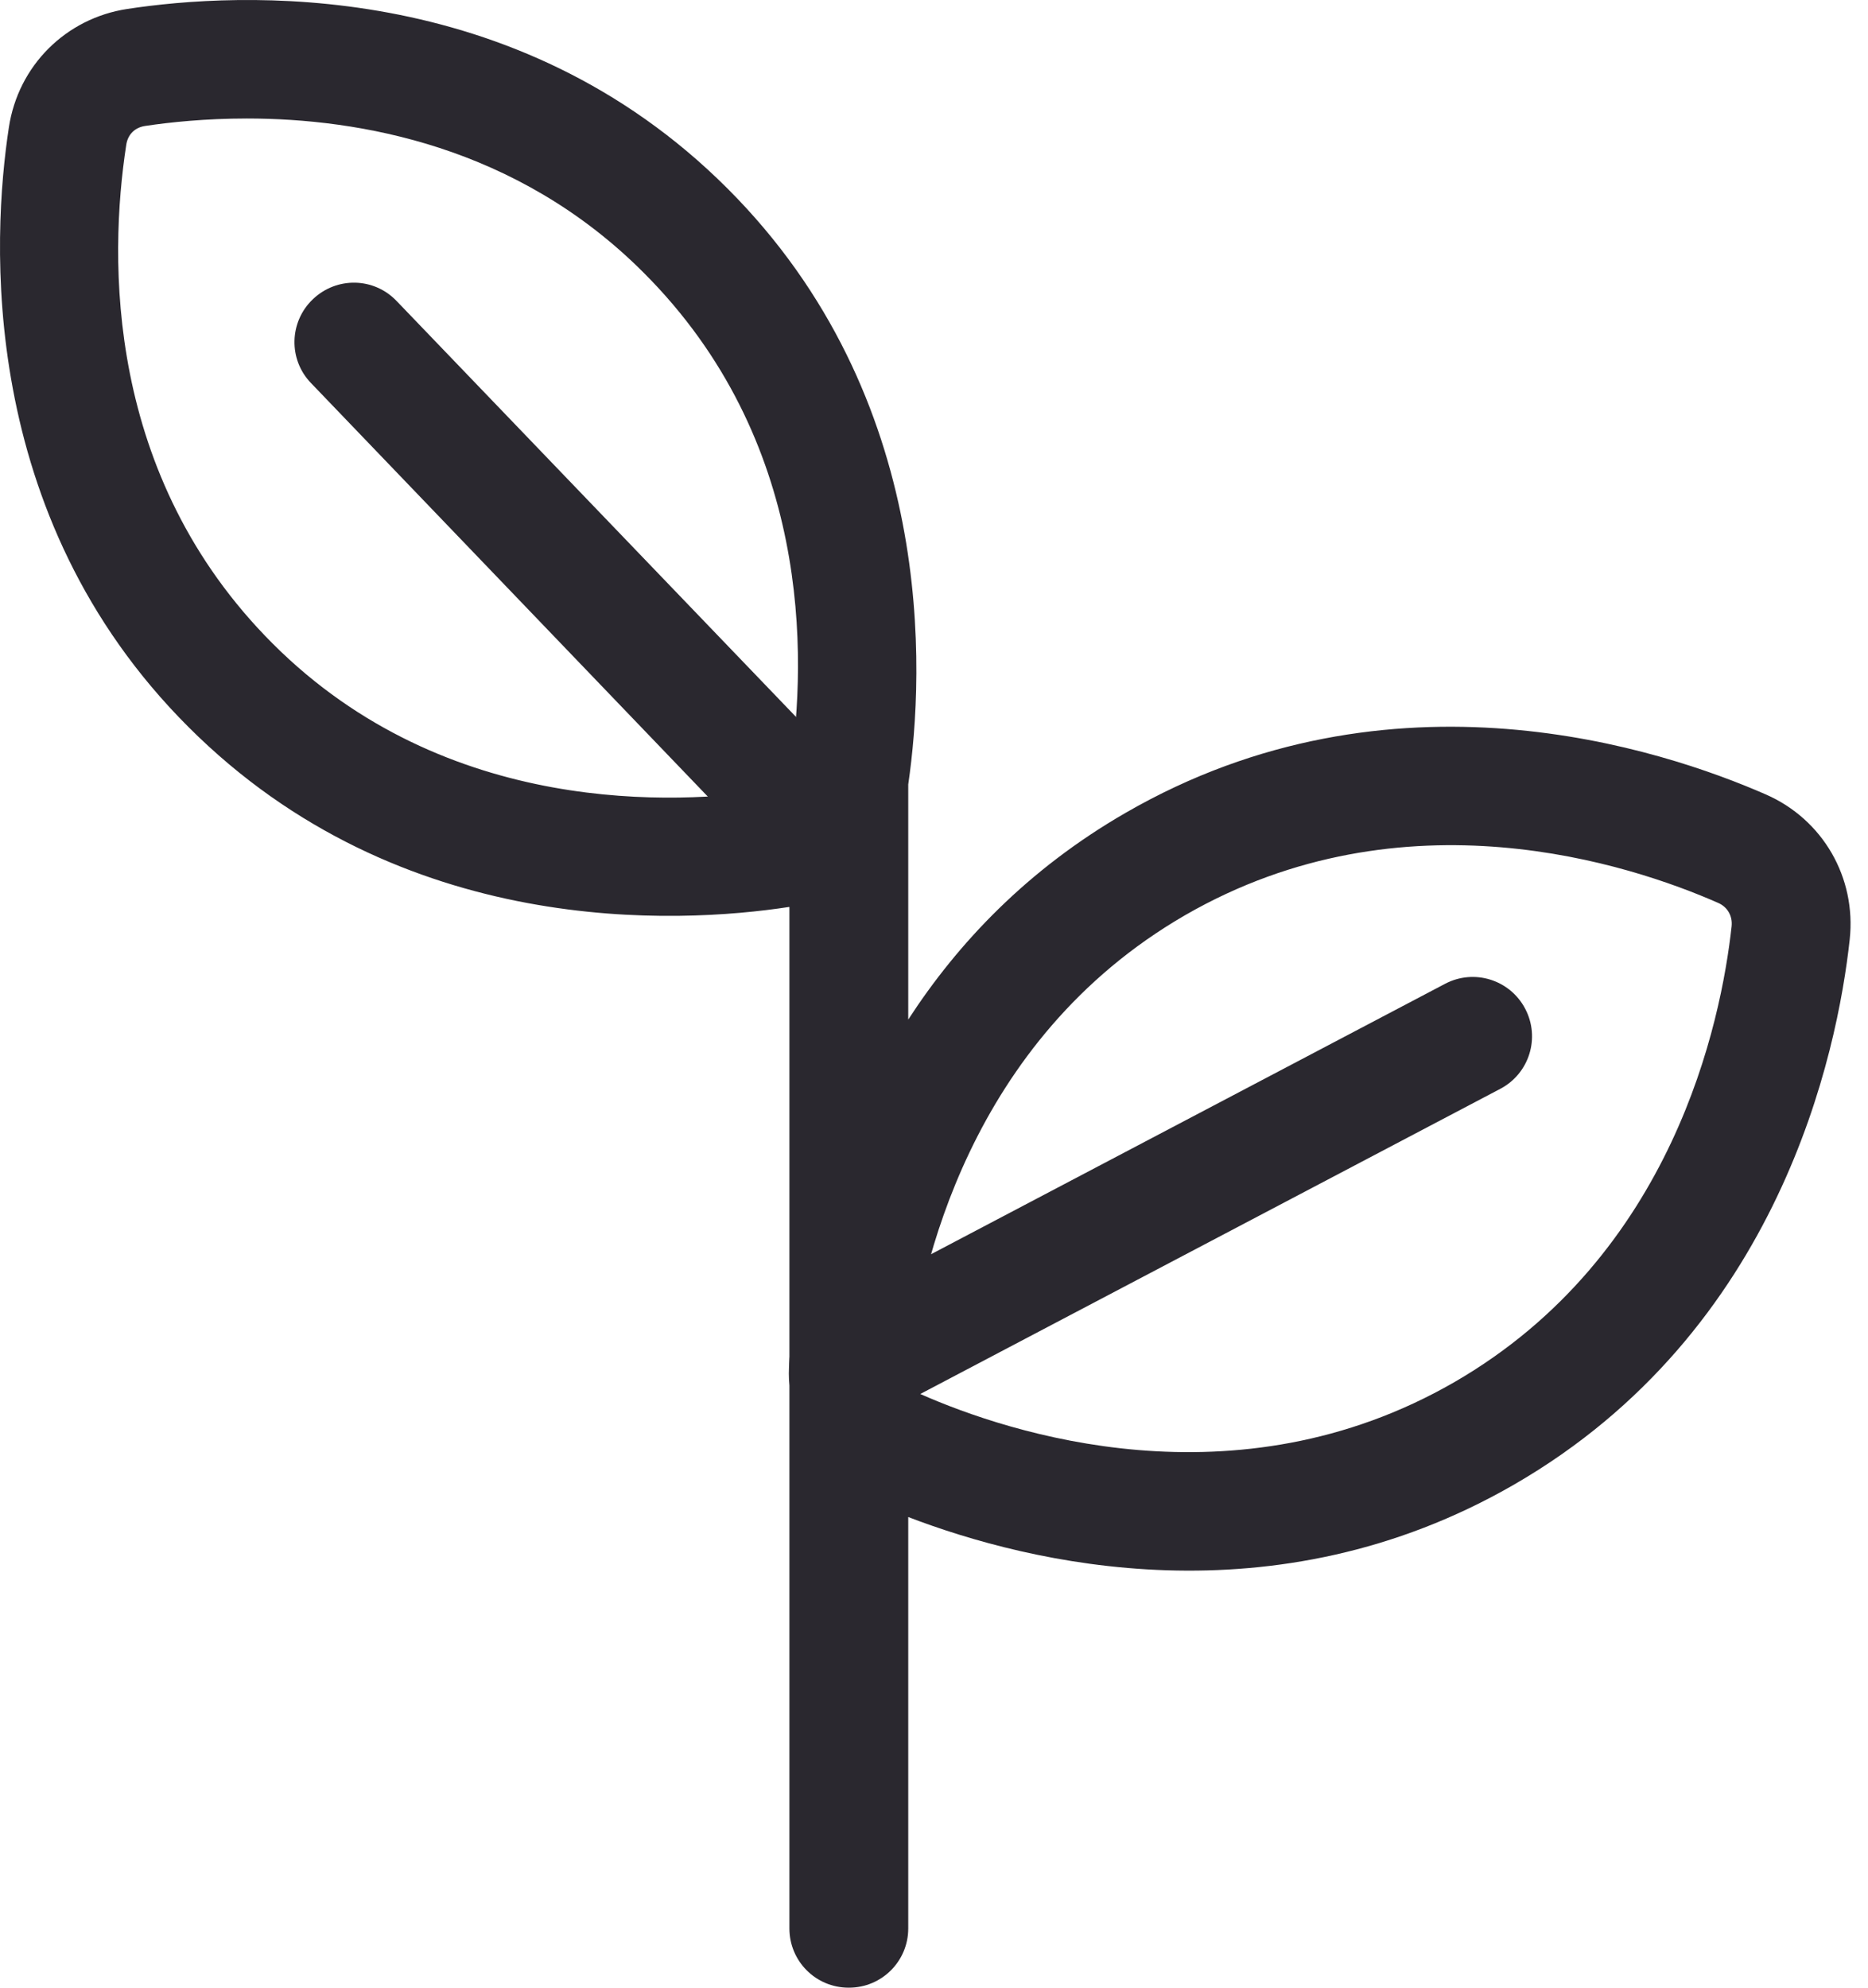
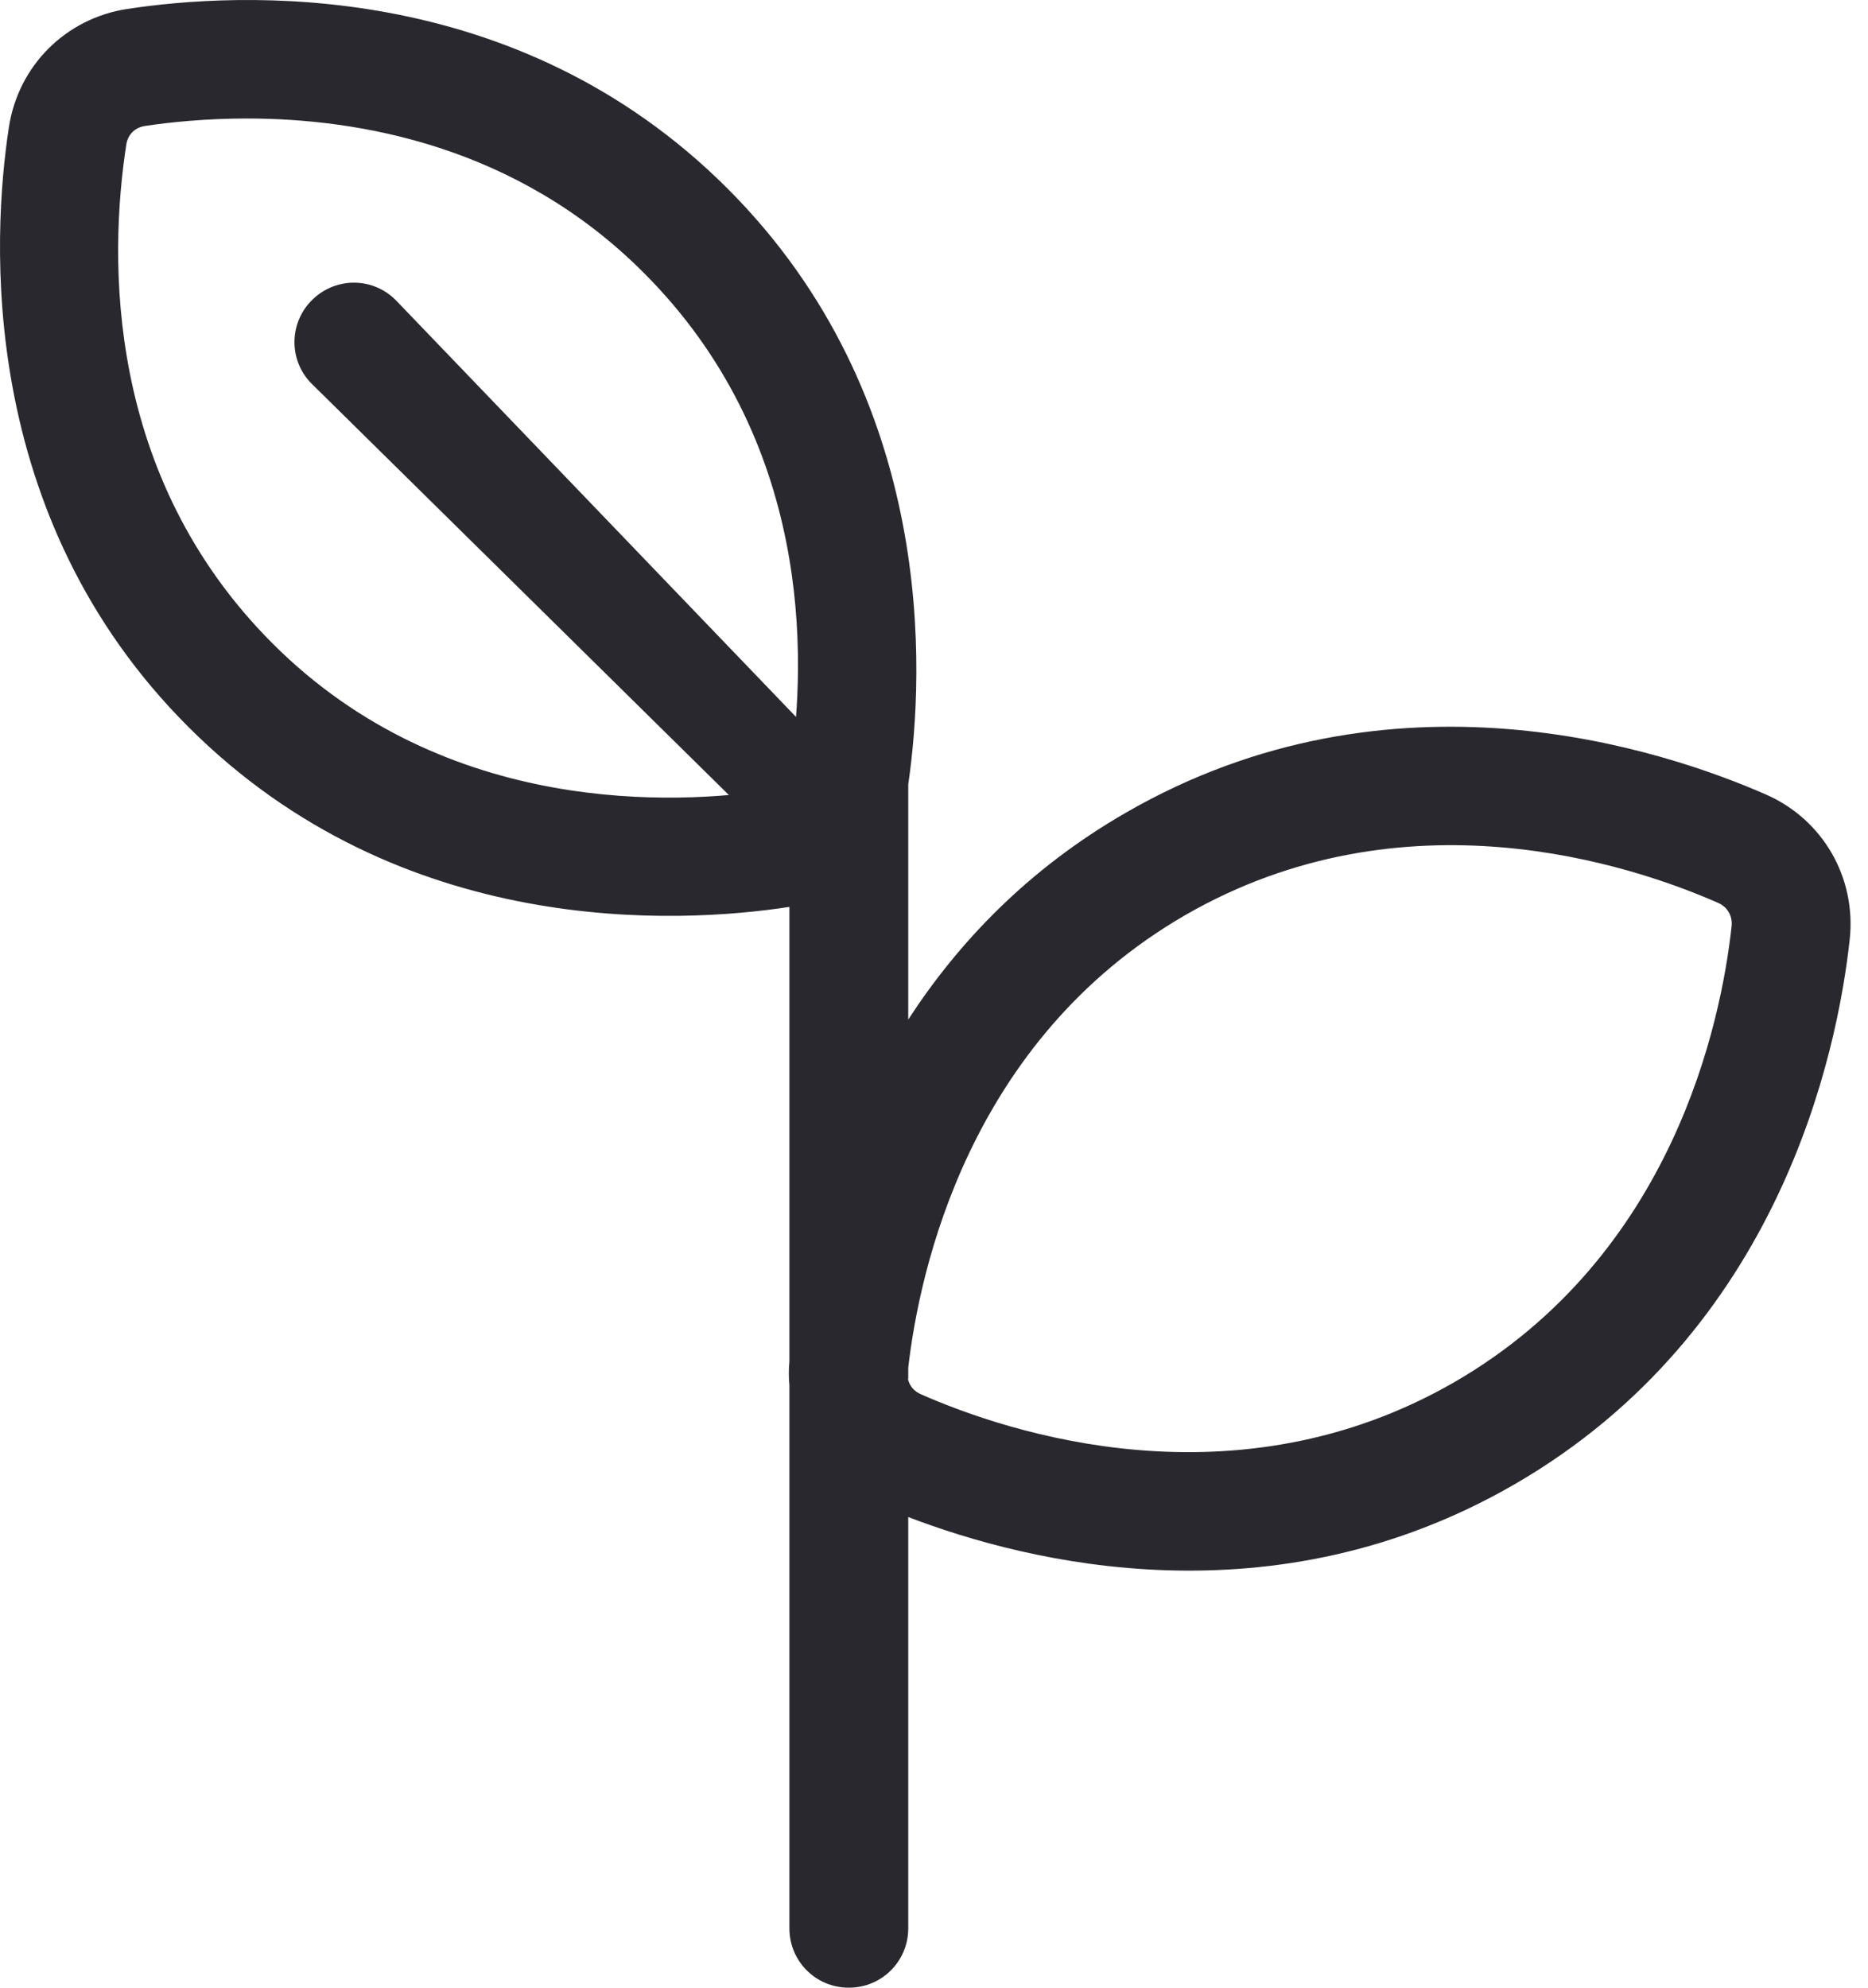
<svg xmlns="http://www.w3.org/2000/svg" width="47" height="50" viewBox="0 0 47 50" fill="none">
  <path d="M6.213 2.981C5.163 2.981 4.273 3.075 3.654 3.168C3.392 3.206 3.214 3.384 3.176 3.646C2.736 6.515 2.642 11.97 6.86 16.189C11.238 20.566 17.087 20.229 19.402 19.872C19.665 19.835 19.834 19.657 19.88 19.404C19.88 19.394 19.88 19.376 19.88 19.366C20.311 16.488 20.405 11.061 16.187 6.852C13 3.665 9.025 2.981 6.213 2.981ZM22.843 34.683C22.88 34.861 23.002 35.002 23.18 35.077C25.373 36.042 31.082 37.945 36.594 34.767C42.106 31.58 43.306 25.694 43.568 23.303C43.596 23.041 43.465 22.816 43.231 22.713C41.037 21.747 35.328 19.844 29.817 23.022C24.37 26.172 23.133 31.965 22.852 34.402V34.683H22.843ZM21.352 50C20.527 50 19.862 49.334 19.862 48.51V34.852C19.843 34.655 19.843 34.449 19.862 34.243V22.816C19.862 22.816 19.852 22.816 19.843 22.816C17.078 23.238 10.085 23.631 4.742 18.288C-0.592 12.964 -0.198 5.962 0.223 3.206C0.458 1.65 1.658 0.459 3.204 0.225C5.97 -0.197 12.962 -0.6 18.305 4.743C23.574 10.011 23.264 16.901 22.852 19.732V25.647C24.099 23.725 25.852 21.869 28.326 20.444C35.019 16.582 41.815 18.841 44.431 19.985C45.865 20.613 46.708 22.075 46.54 23.631C46.23 26.472 44.787 33.483 38.094 37.345C32.048 40.832 25.908 39.333 22.852 38.161V48.51C22.852 49.334 22.186 50 21.361 50" fill="#2A282F" />
-   <path d="M21.352 35.817C20.818 35.817 20.302 35.527 20.03 35.021C19.646 34.289 19.927 33.39 20.659 33.005L36.36 24.747C37.091 24.363 37.991 24.644 38.375 25.375C38.759 26.106 38.478 27.006 37.747 27.39L22.046 35.649C21.821 35.761 21.587 35.817 21.352 35.817Z" fill="#2A282F" />
-   <path d="M19.618 21.26C19.224 21.26 18.83 21.11 18.54 20.8L7.825 9.636C7.254 9.046 7.272 8.099 7.872 7.527C8.472 6.955 9.41 6.974 9.981 7.574L20.696 18.729C21.268 19.32 21.249 20.266 20.649 20.838C20.358 21.119 19.993 21.25 19.618 21.25" fill="#2A282F" />
+   <path d="M19.618 21.26L7.825 9.636C7.254 9.046 7.272 8.099 7.872 7.527C8.472 6.955 9.41 6.974 9.981 7.574L20.696 18.729C21.268 19.32 21.249 20.266 20.649 20.838C20.358 21.119 19.993 21.25 19.618 21.25" fill="#2A282F" />
</svg>